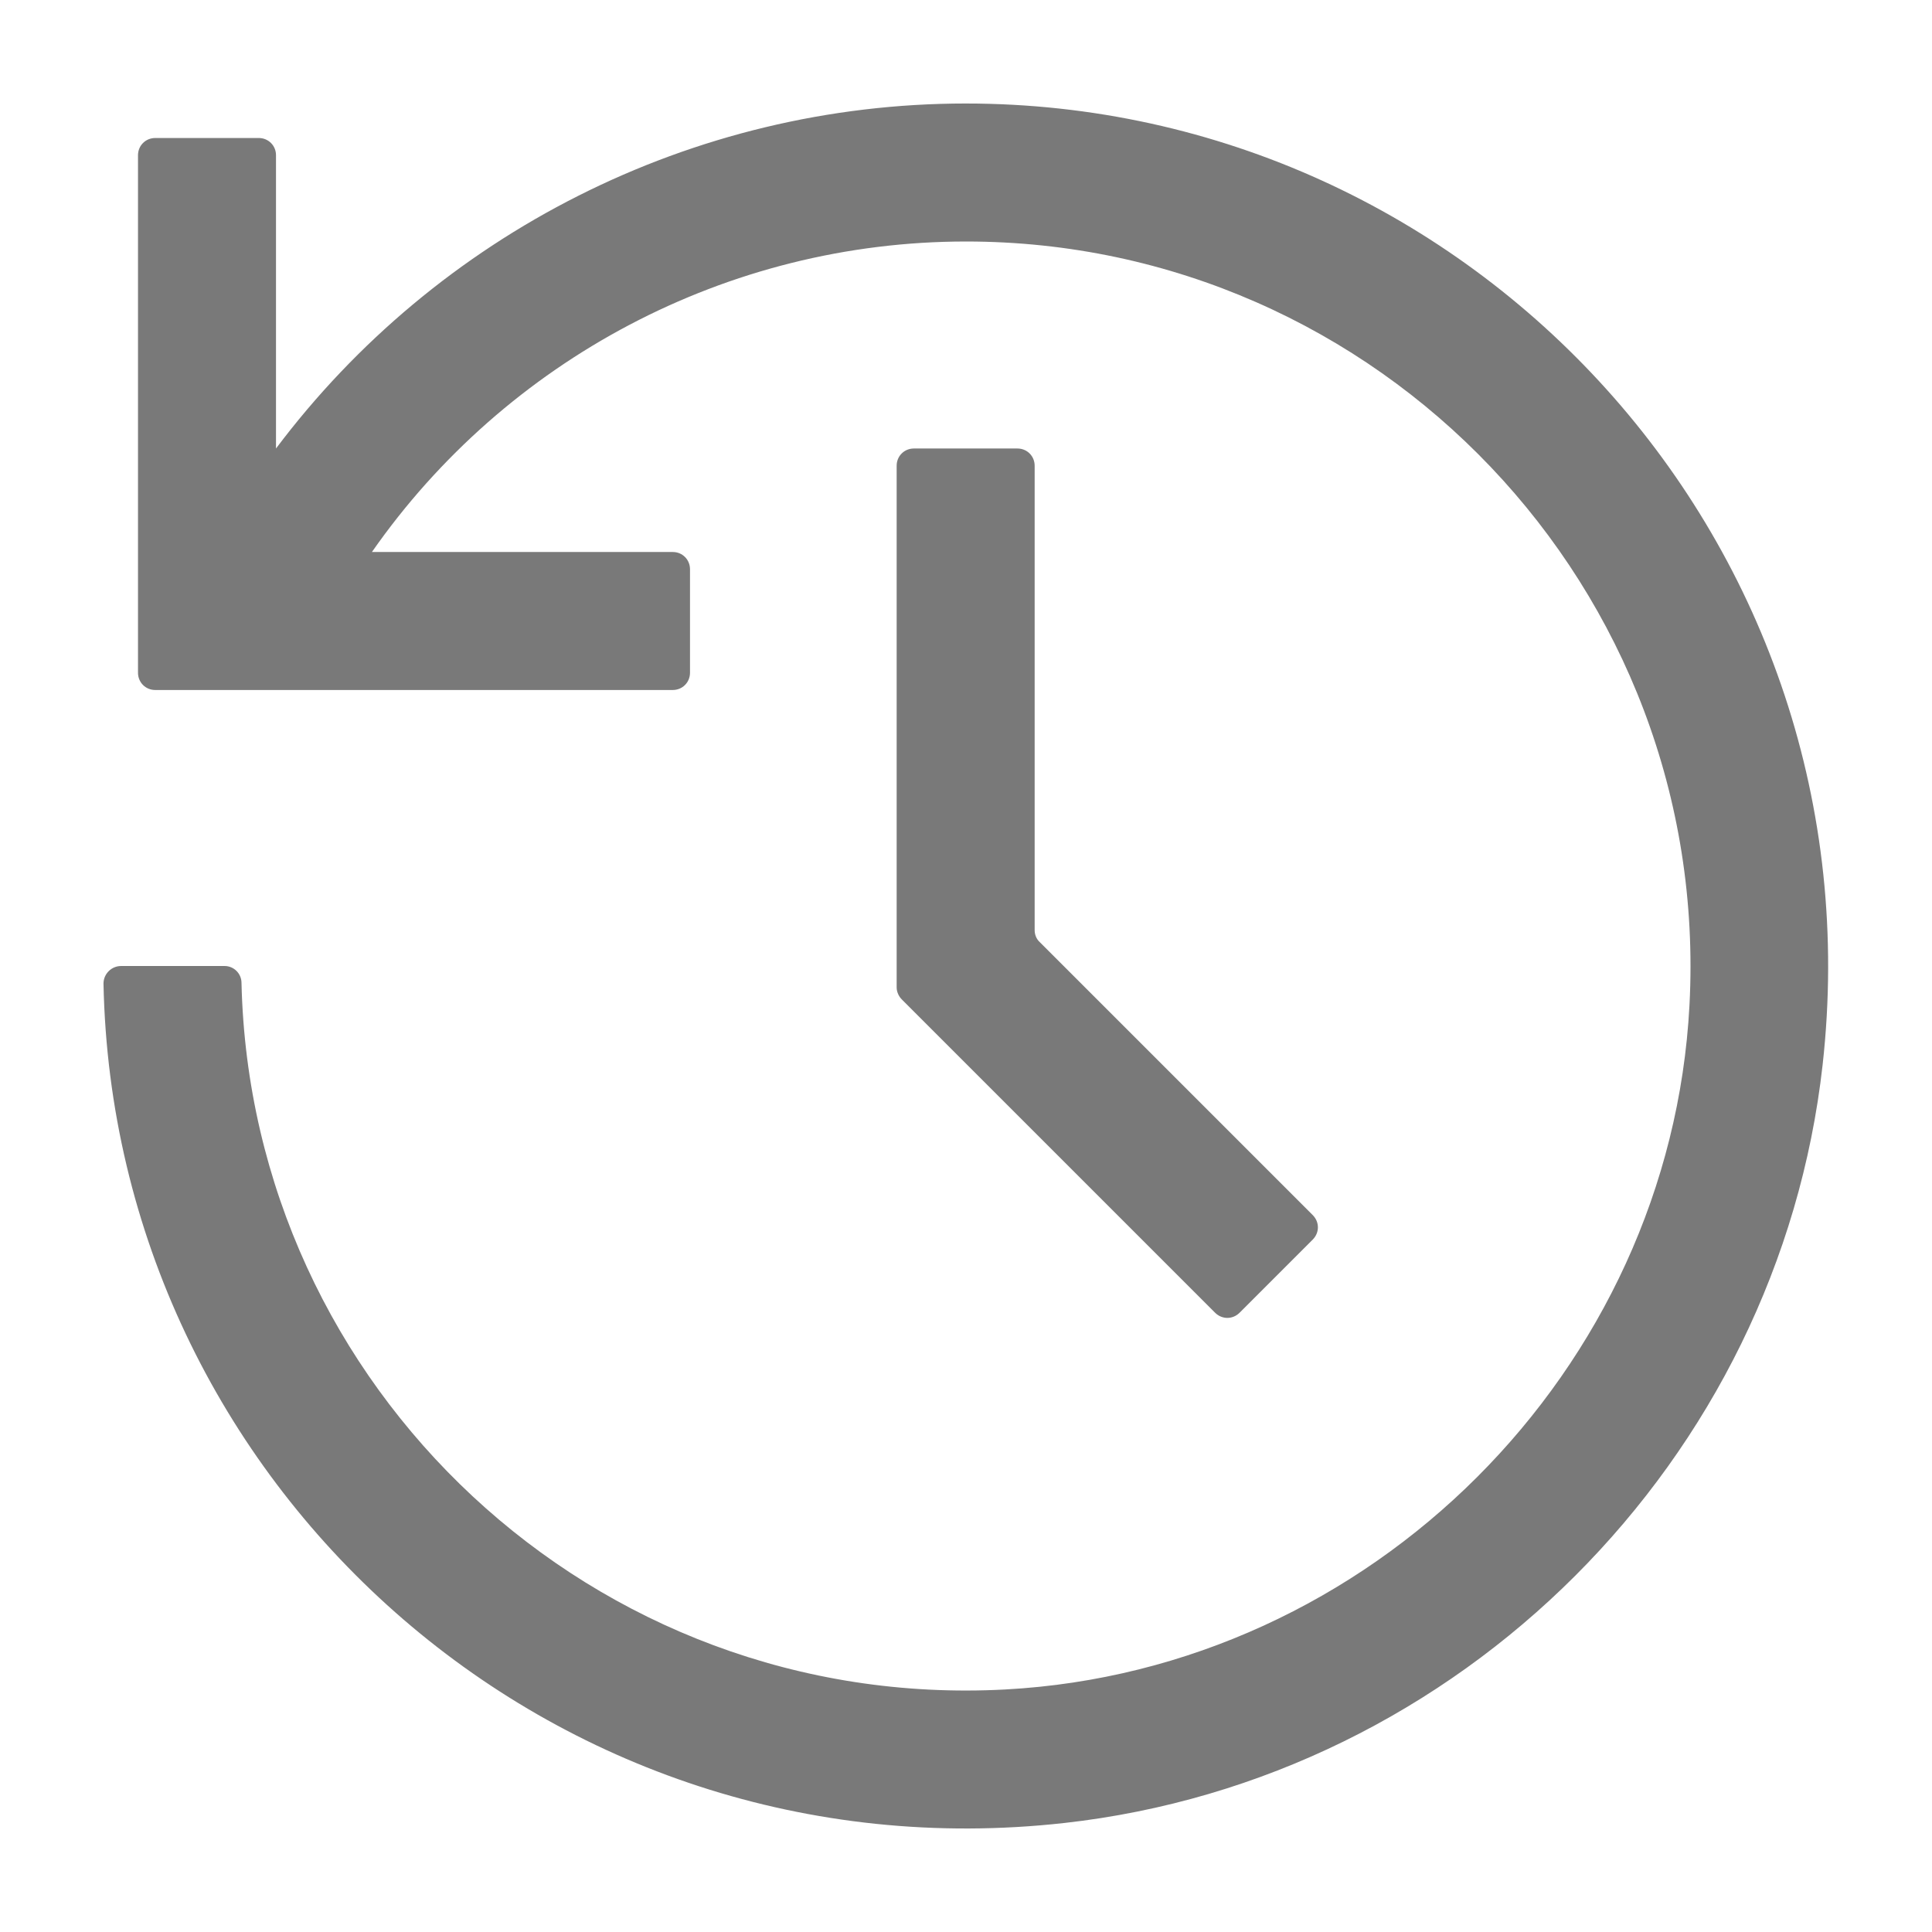
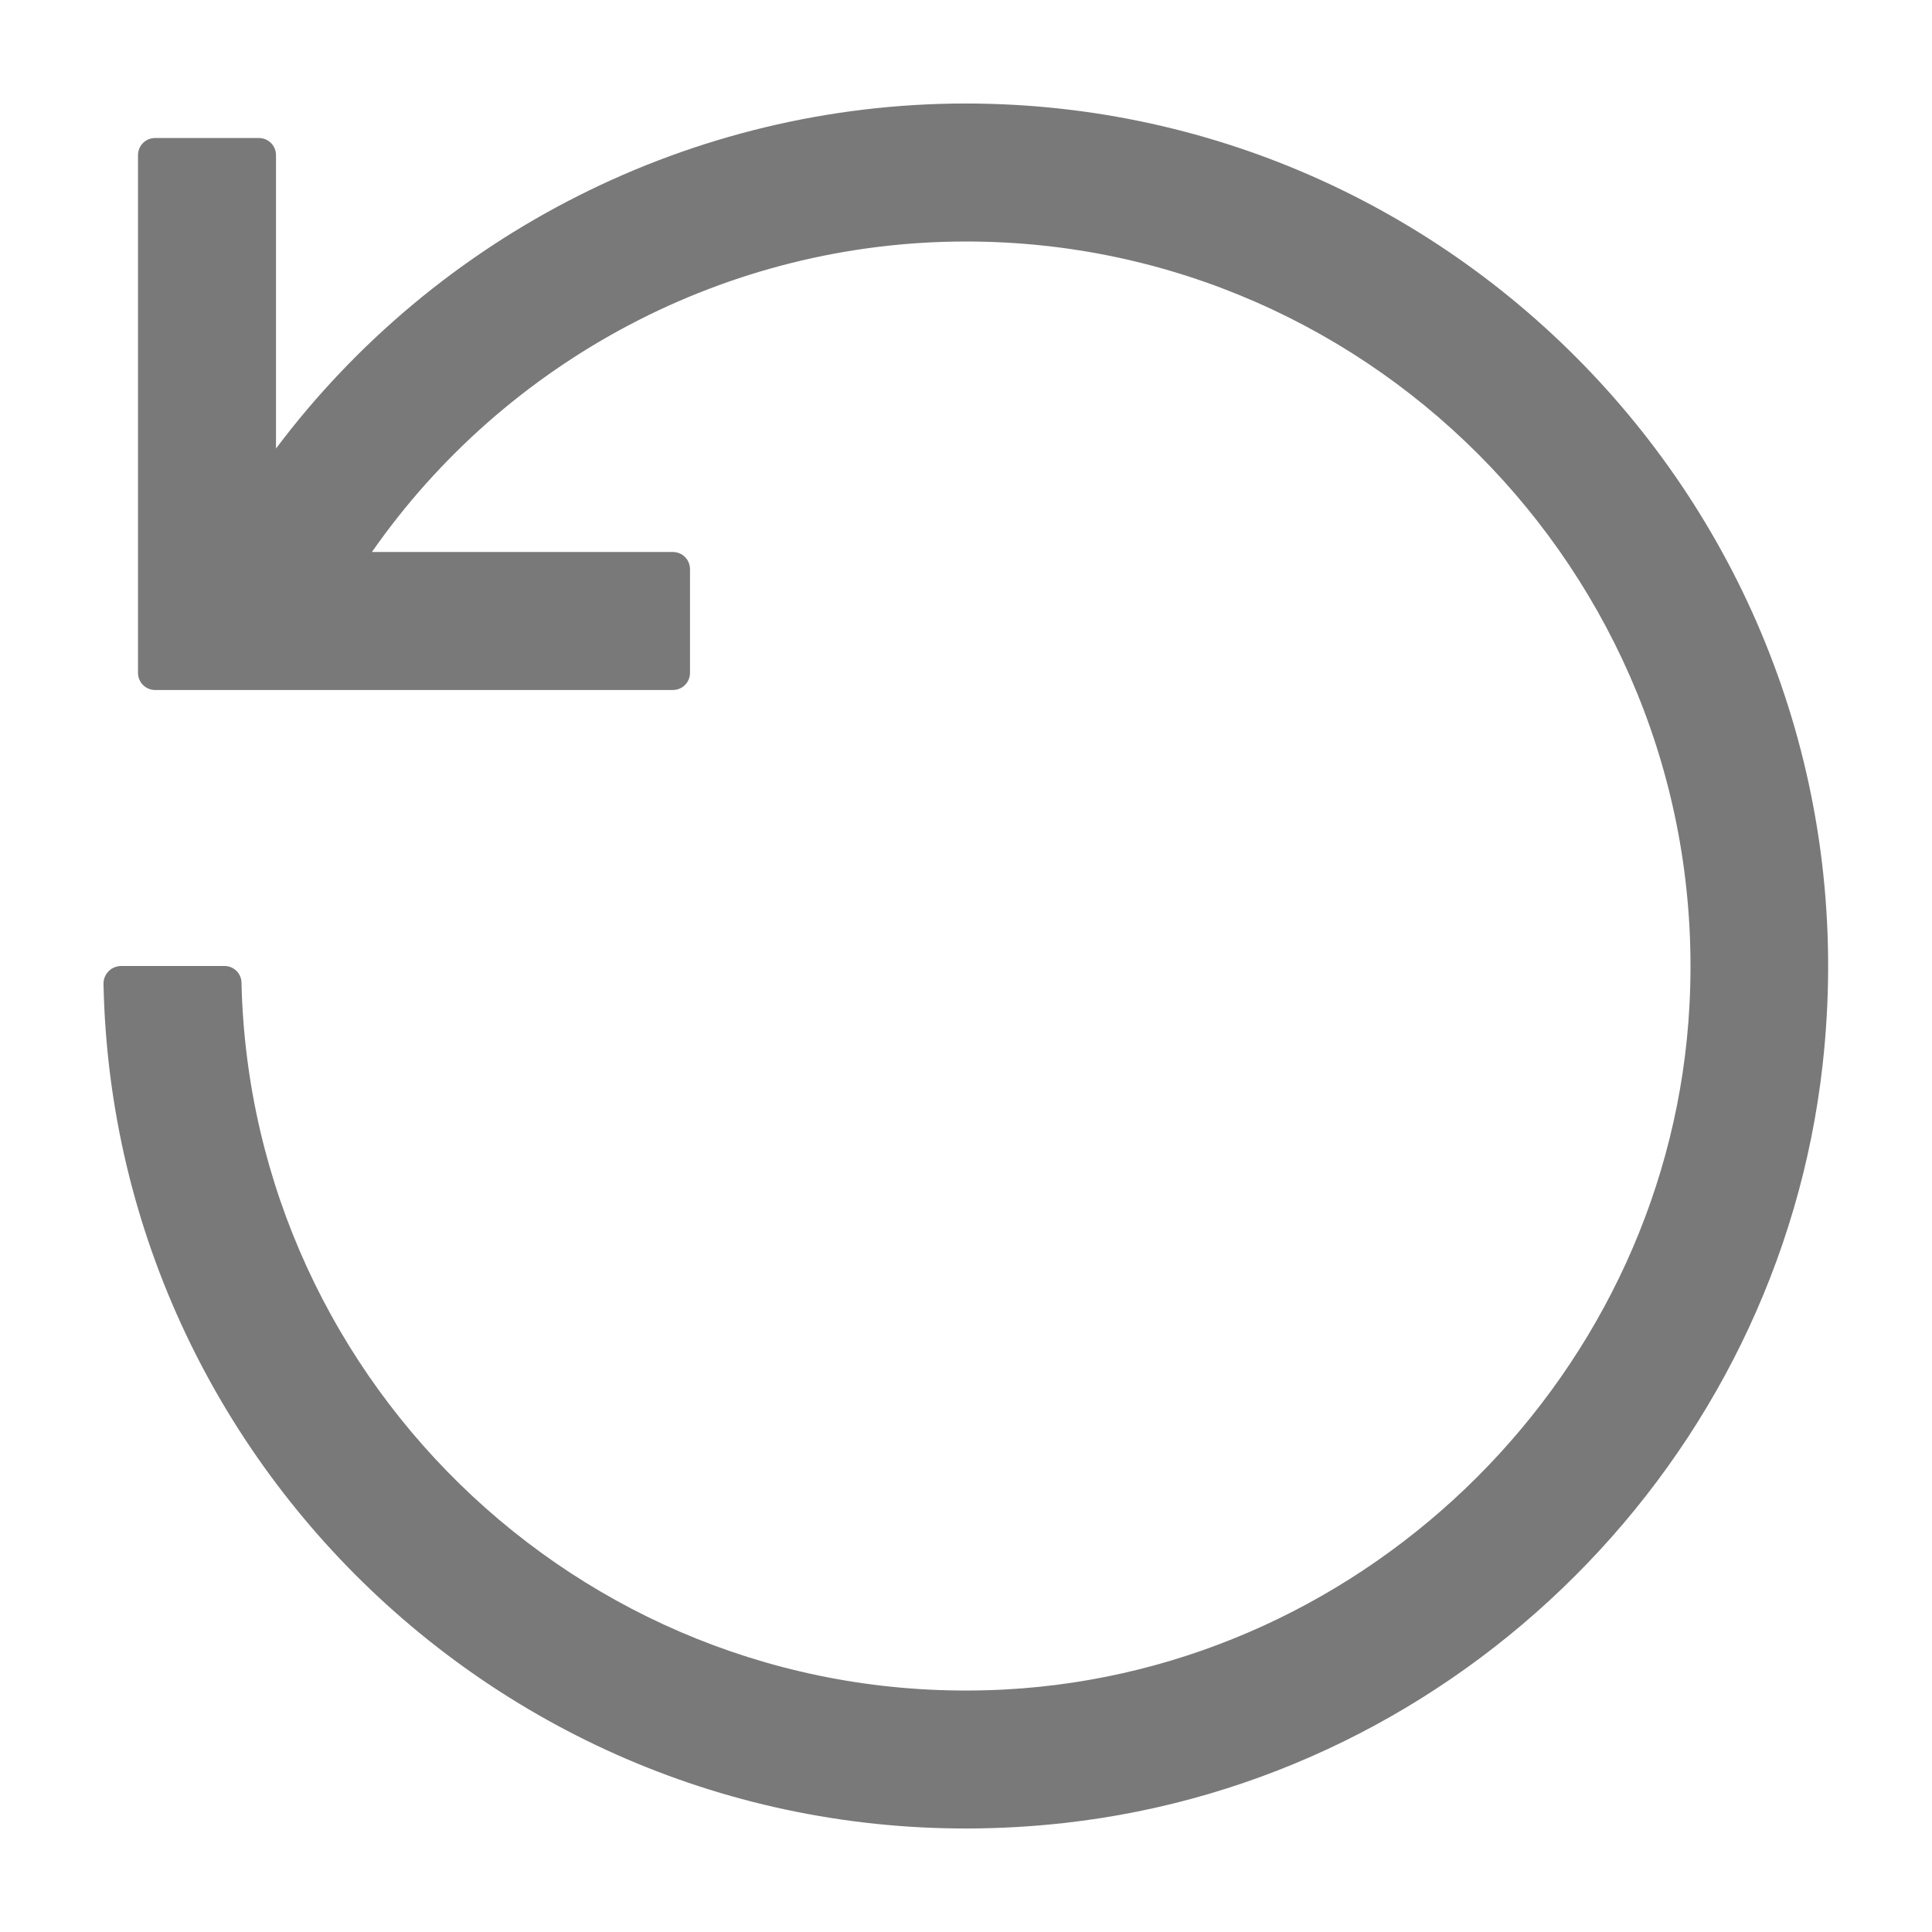
<svg xmlns="http://www.w3.org/2000/svg" viewBox="0 0 56 56">
  <g fill="#797979">
-     <path d="m35.23,38.06l-9.09-9.09c-.09-.09-.15-.22-.15-.35v-15.12c0-.28.22-.5.5-.5h3c.28,0,.5.22.5.5v13.46c0,.13.05.26.15.35l7.91,7.91c.2.2.2.51,0,.71l-2.12,2.12c-.2.2-.51.2-.71,0Z" />
    <path d="m28,3c-7.96,0-15.34,3.8-20,10V4.5c0-.28-.22-.5-.5-.5h-3c-.28,0-.5.22-.5.5v15c0,.28.22.5.5.5h15c.28,0,.5-.22.5-.5v-3c0-.28-.22-.5-.5-.5h-8.72c3.88-5.56,10.29-9,17.22-9,11.96,0,21.61,10.05,20.97,22.14-.56,10.59-9.24,19.26-19.83,19.83-11.93.64-21.87-8.75-22.14-20.48,0-.27-.22-.49-.49-.49h-3c-.28,0-.51.23-.51.51.29,14.49,12.97,25.99,27.85,24.33,11.47-1.28,20.7-10.51,21.98-21.98,1.68-15.06-10.11-27.86-24.84-27.86Z" />
  </g>
</svg>